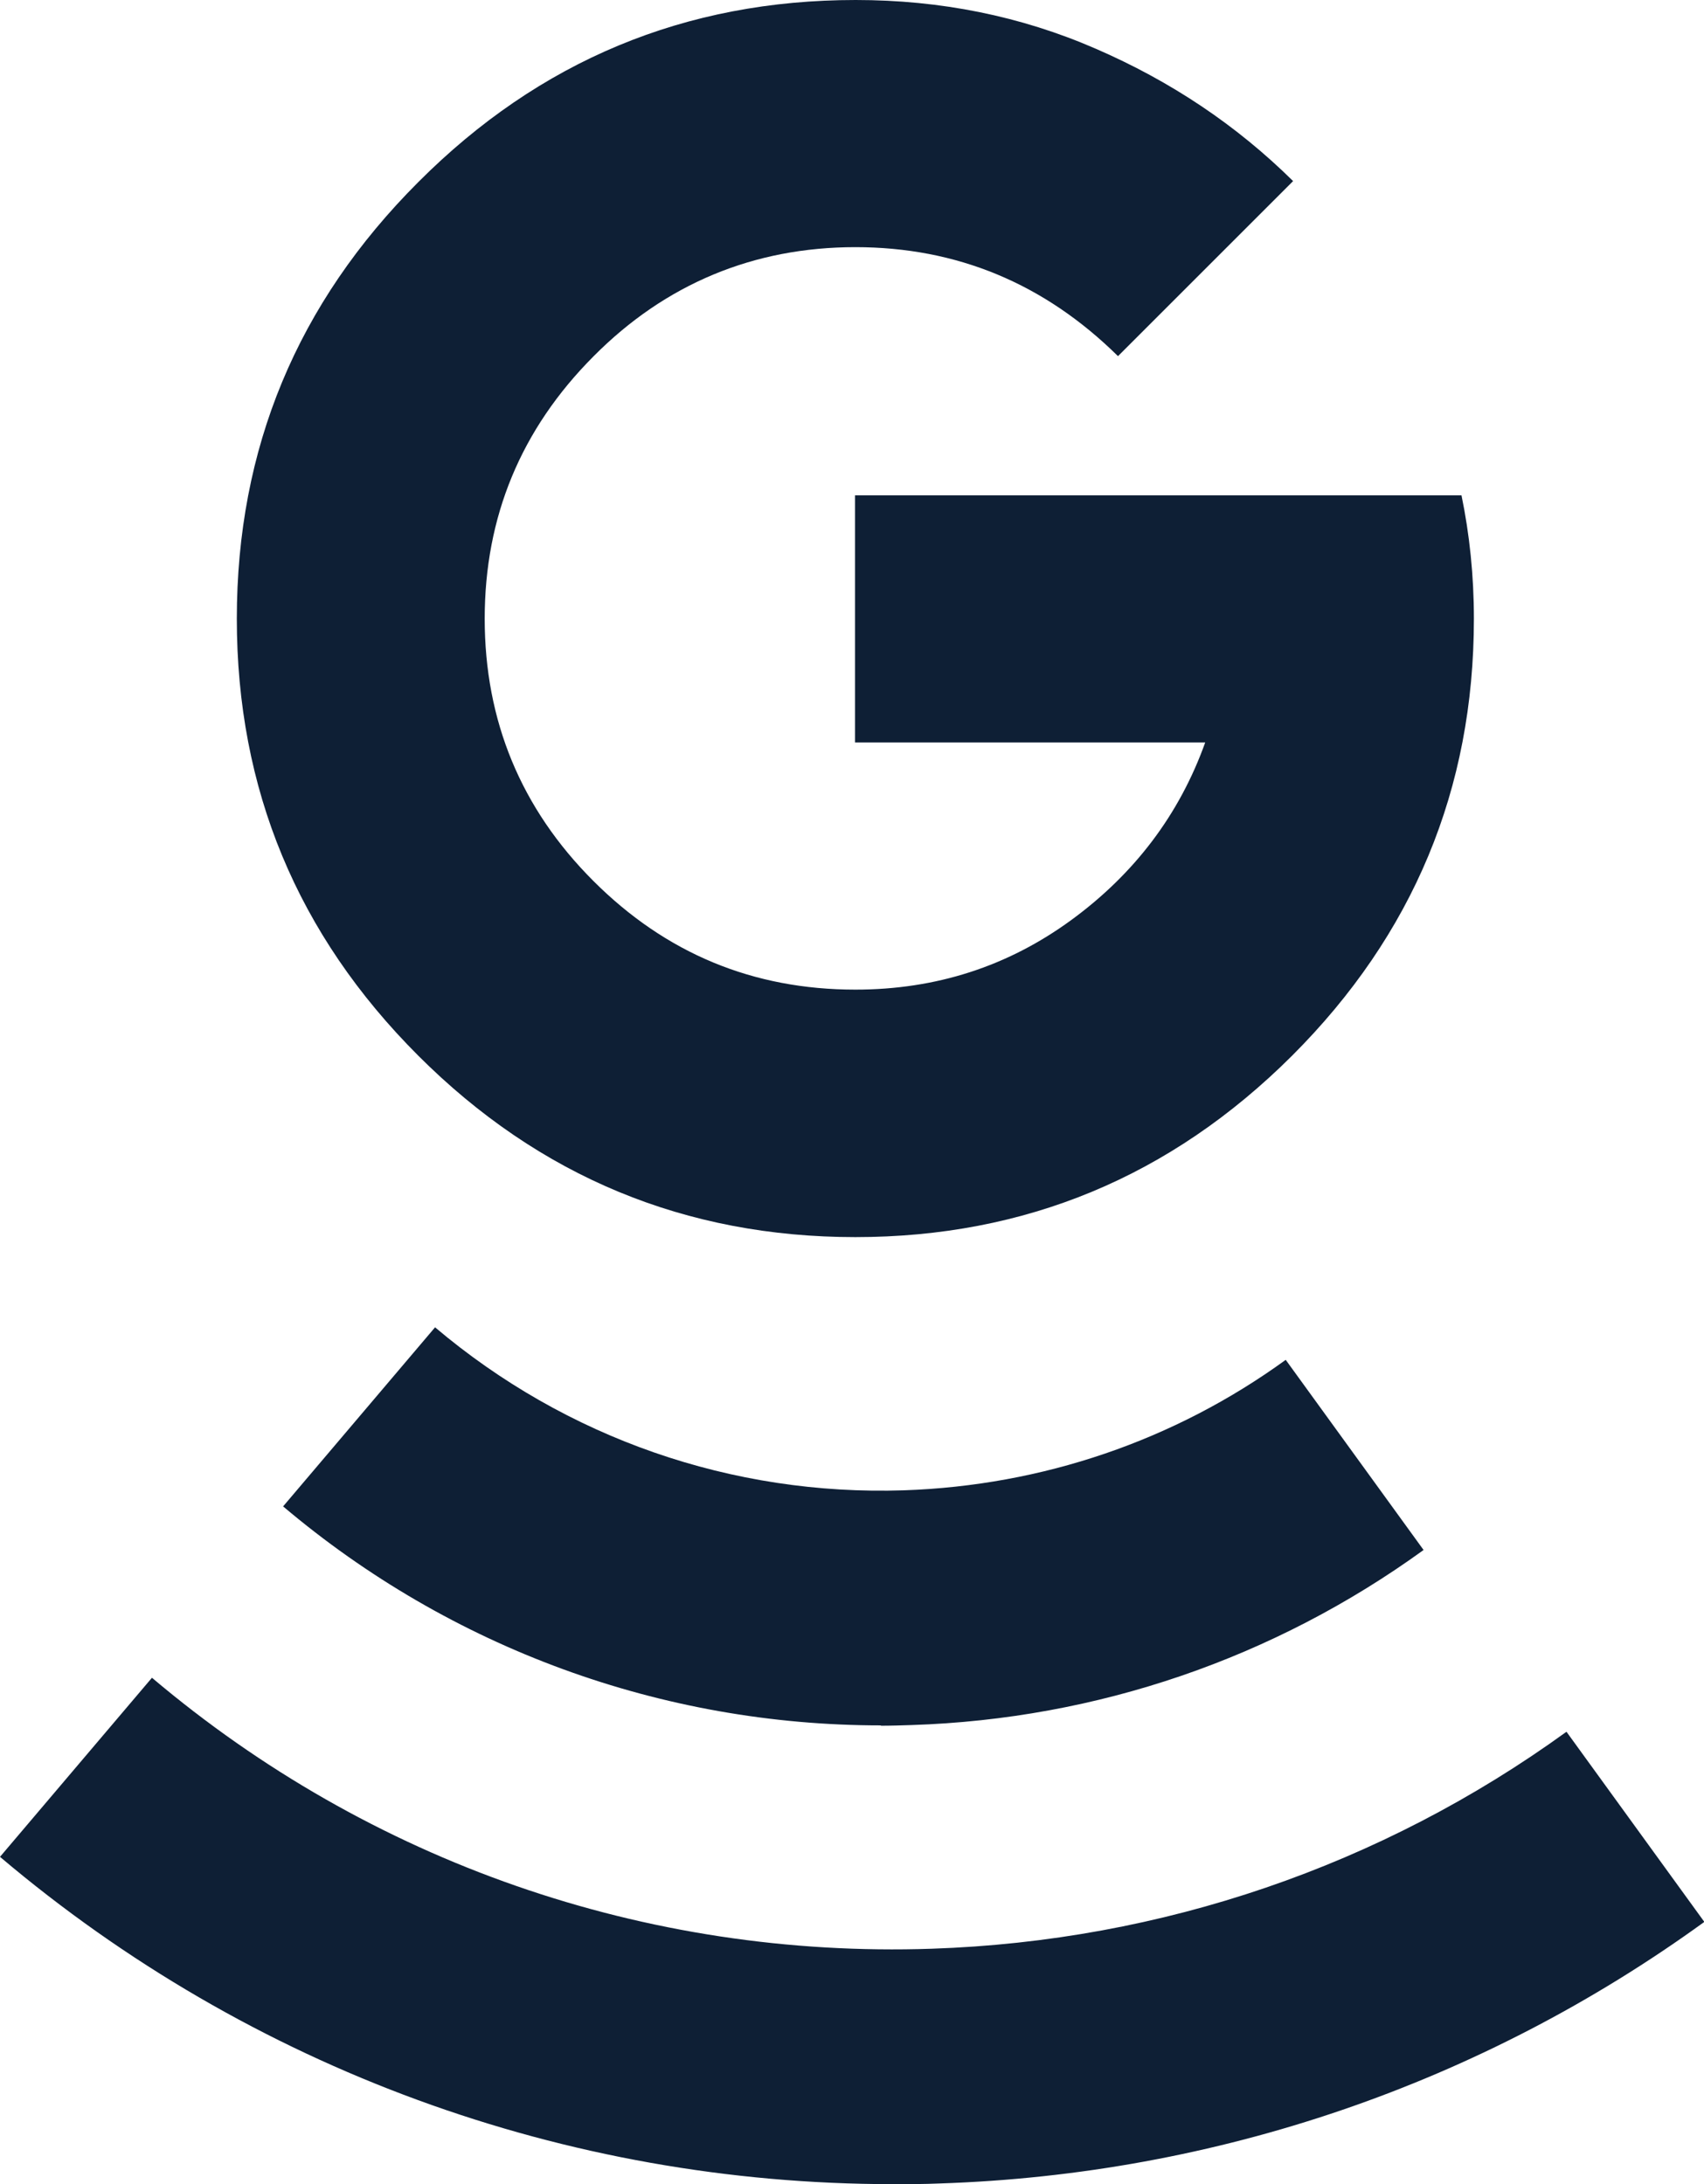
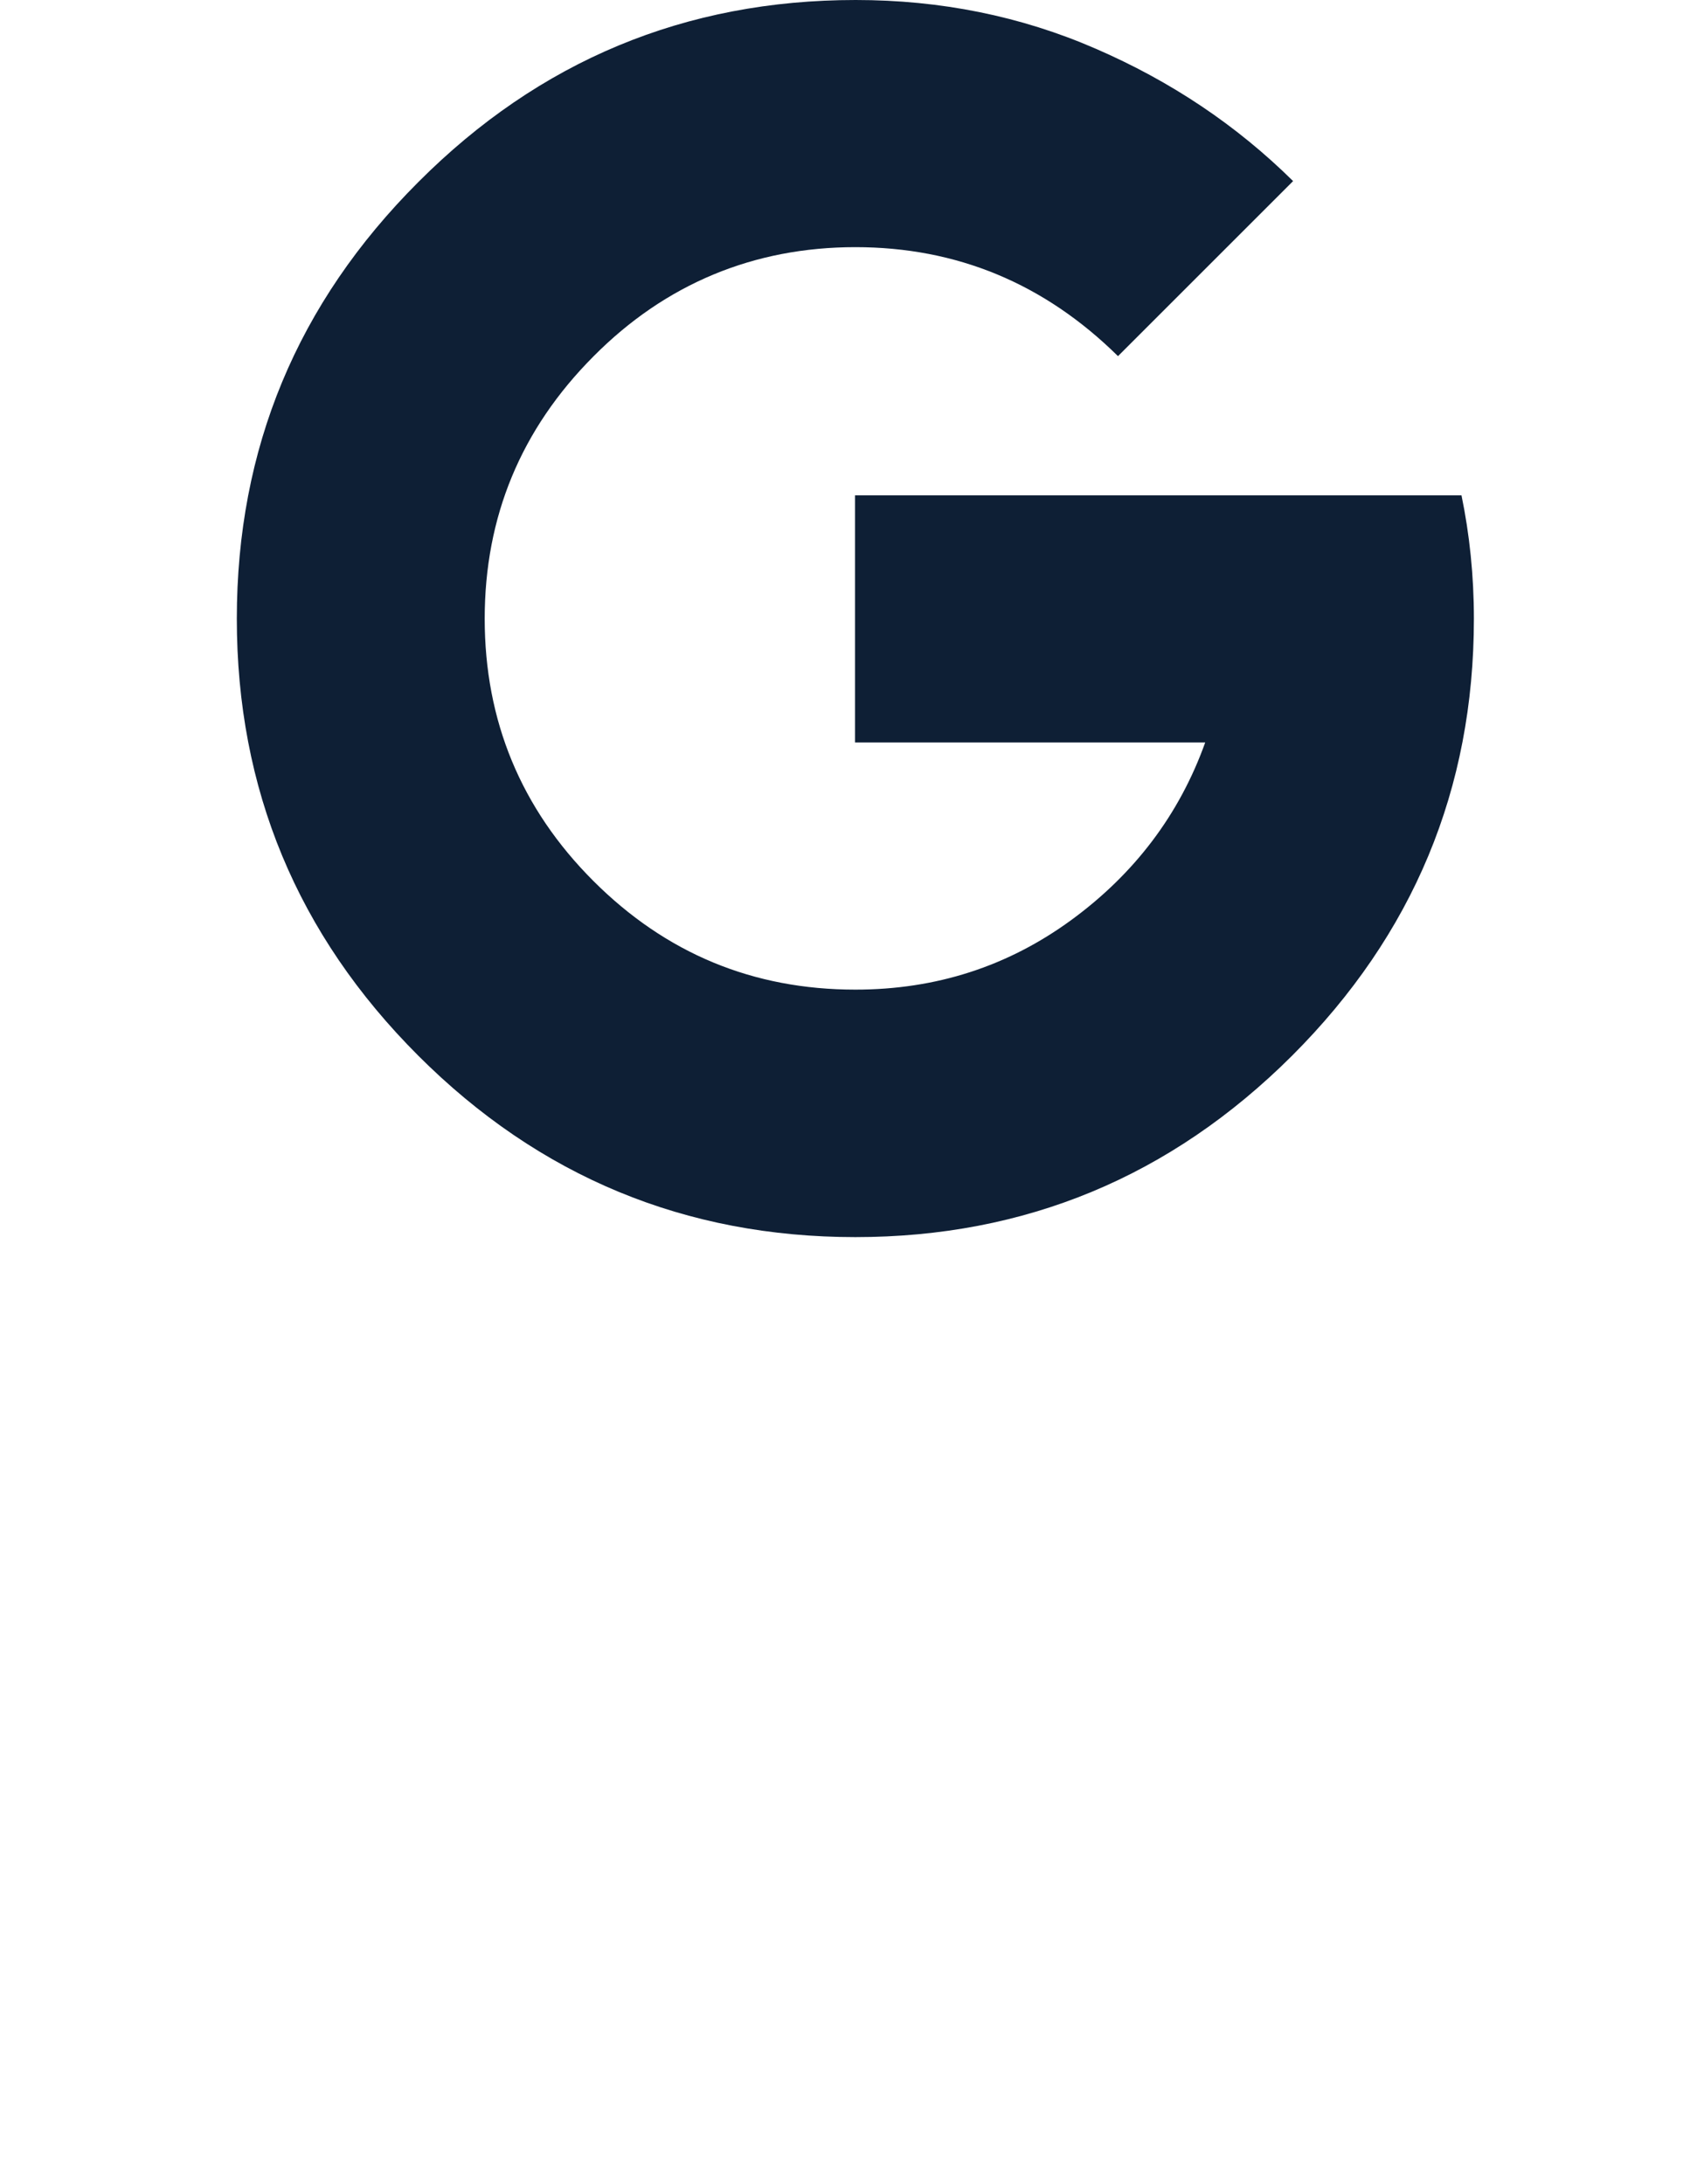
<svg xmlns="http://www.w3.org/2000/svg" id="Layer_2" data-name="Layer 2" viewBox="0 0 50.8 65.13">
  <defs>
    <style>
      .cls-1 {
        fill: #0e1f35;
        stroke-width: 0px;
      }
    </style>
  </defs>
  <g id="Layer_1-2" data-name="Layer 1">
    <g>
      <path class="cls-1" d="m32.66,1.45c2.24.97,4.2,2.28,5.89,3.95l-5.22,5.22c-2.2-2.17-4.81-3.25-7.83-3.25s-5.66,1.09-7.81,3.26c-2.16,2.17-3.24,4.78-3.24,7.82s1.08,5.66,3.24,7.82c2.16,2.16,4.76,3.24,7.81,3.24,2.4,0,4.54-.69,6.43-2.07s3.23-3.15,4-5.3h-10.44v-7.37h18.08c.24,1.16.37,2.39.37,3.68,0,5.08-1.81,9.42-5.42,13.03-3.62,3.61-7.96,5.41-13.02,5.41s-9.42-1.8-13.03-5.41c-3.61-3.61-5.41-7.95-5.41-13.03s1.8-9.41,5.41-13.02C16.08,1.81,20.43,0,25.51,0c2.53,0,4.92.48,7.15,1.45Z" />
      <g>
-         <path class="cls-1" d="m26.26,51.45c-6.53,0-12.82-2.3-17.82-6.53l4.53-5.34c3.9,3.3,8.85,5.03,13.98,4.86,4.12-.14,8.06-1.48,11.38-3.89l4.11,5.67c-4.46,3.23-9.73,5.04-15.26,5.22-.31.01-.62.02-.92.02Z" />
-         <path class="cls-1" d="m26.62,65.13c-9.75,0-19.16-3.44-26.62-9.76l4.53-5.34c6.49,5.49,14.72,8.37,23.25,8.08,6.85-.23,13.4-2.47,18.92-6.47l4.11,5.67c-6.66,4.83-14.55,7.53-22.8,7.8-.46.02-.92.02-1.38.02Z" />
-       </g>
+         </g>
    </g>
  </g>
</svg>